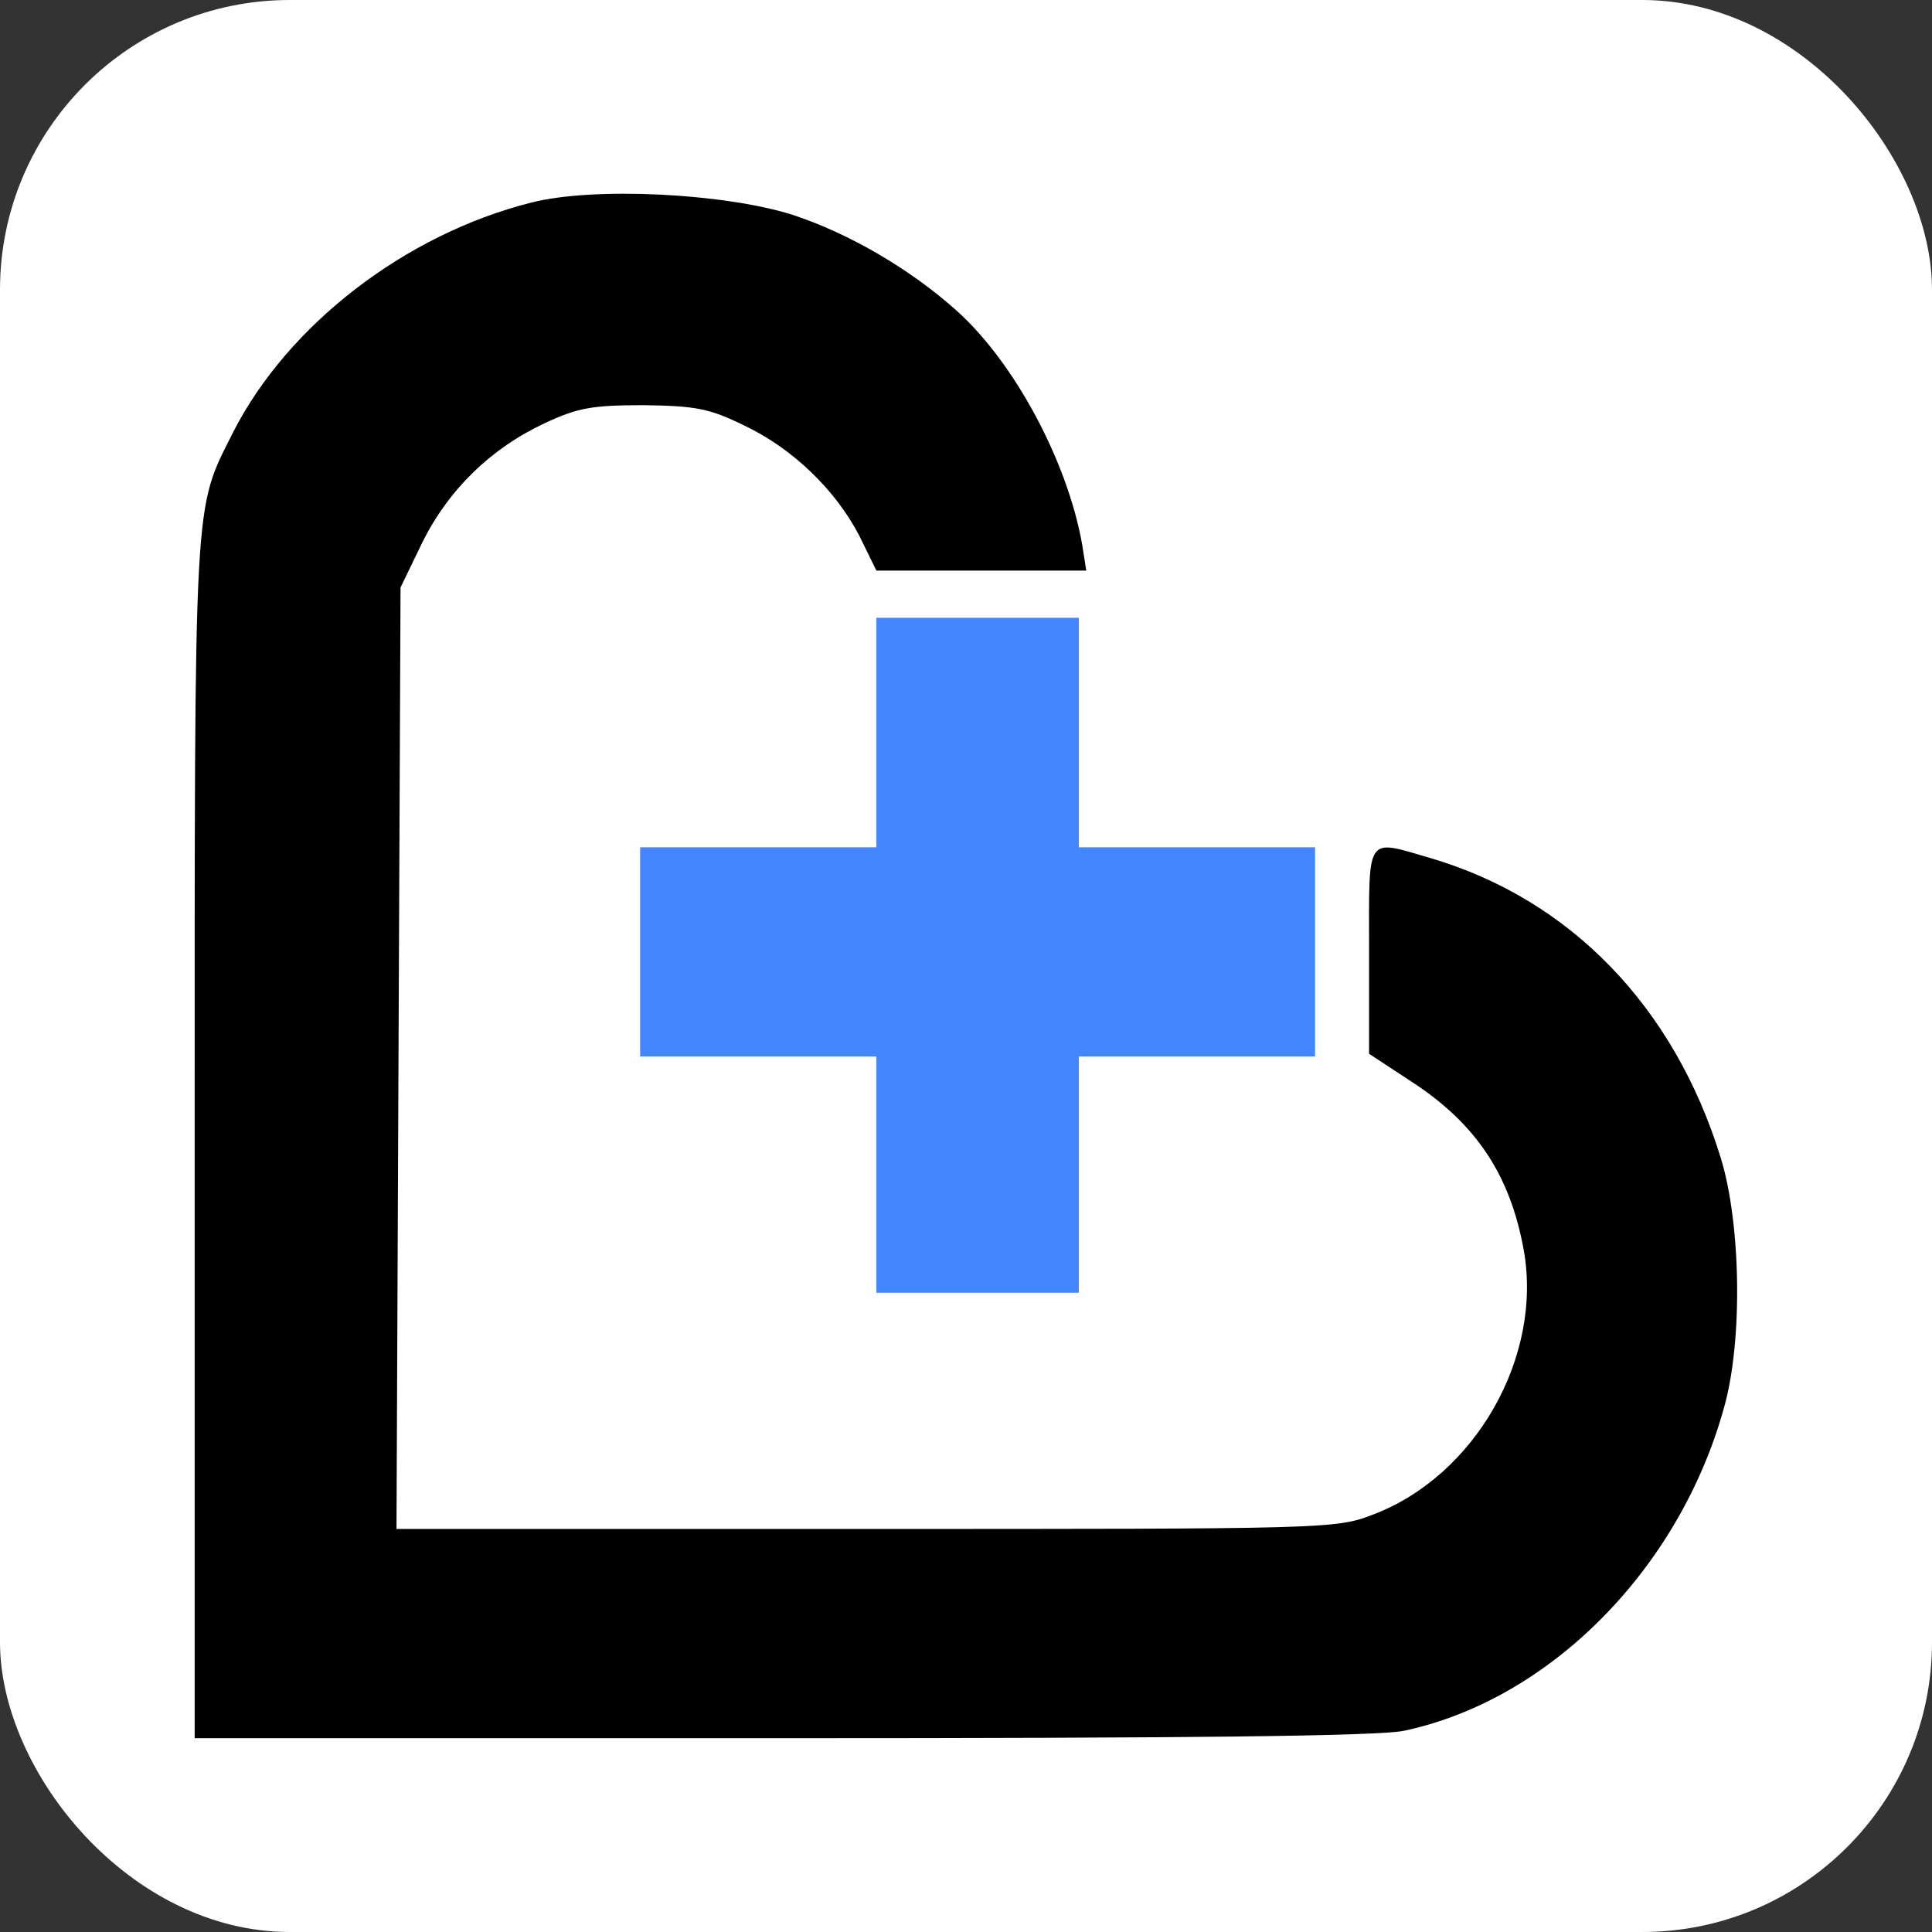
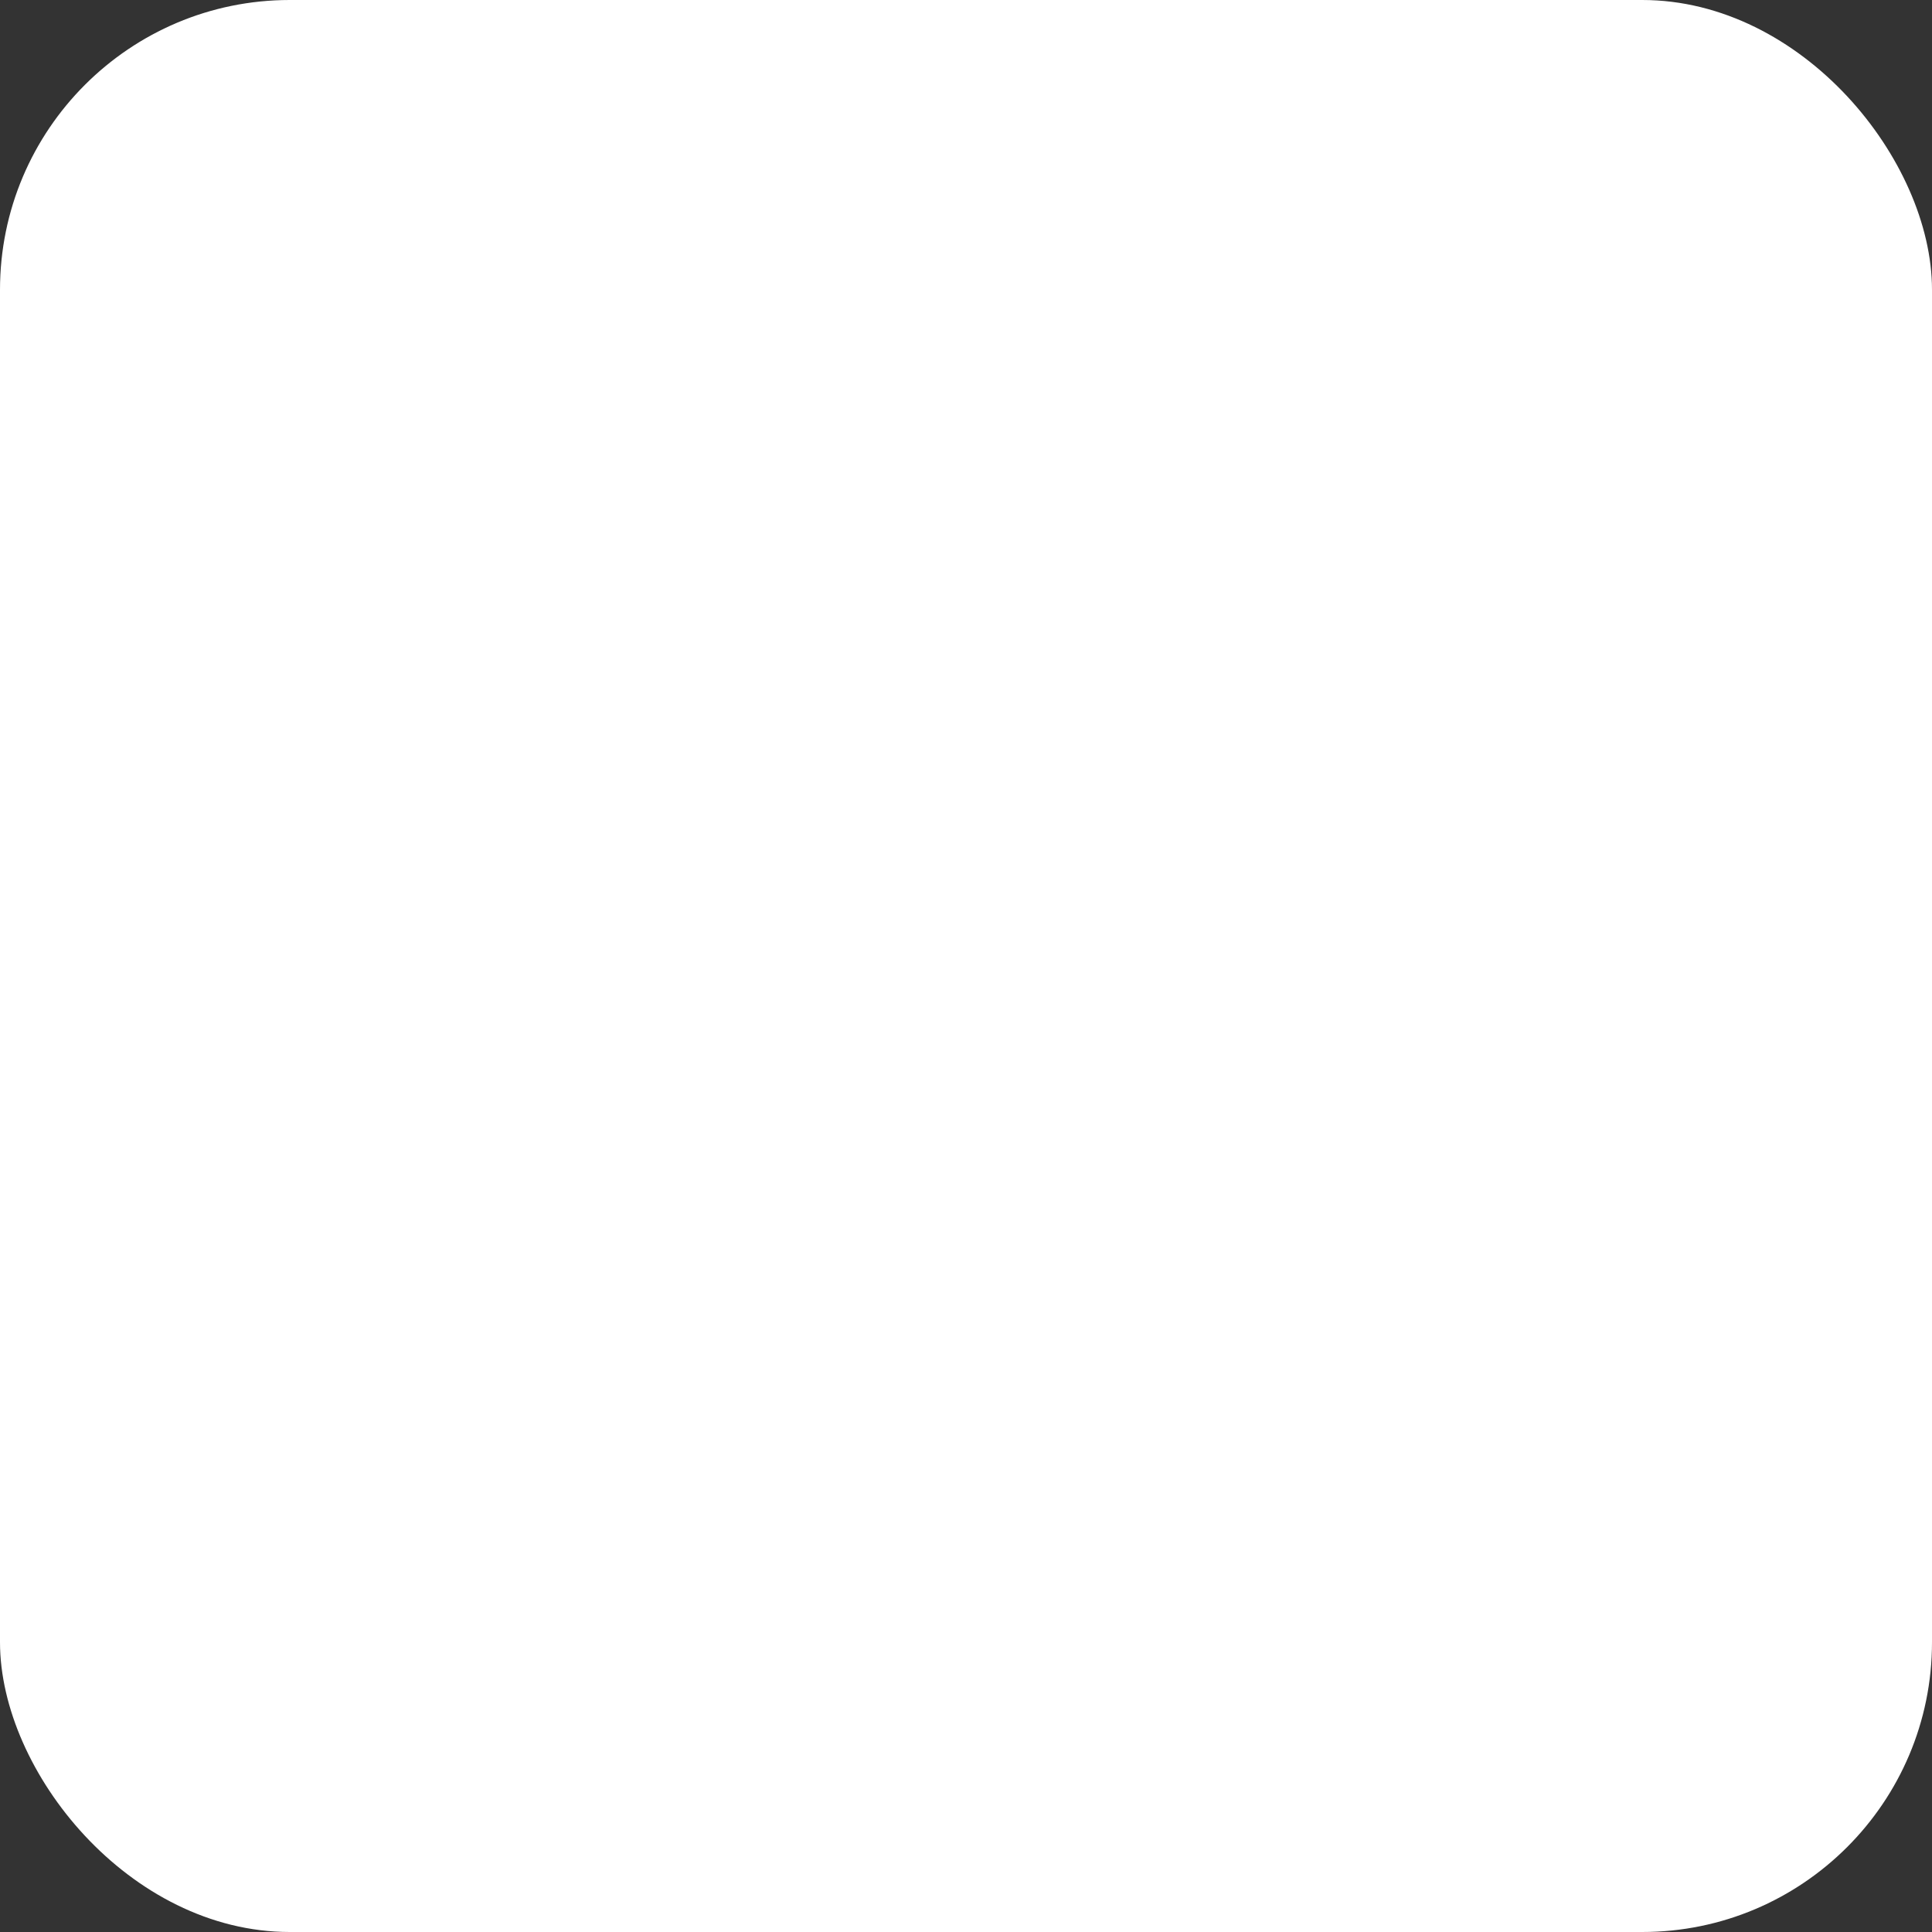
<svg xmlns="http://www.w3.org/2000/svg" version="1.1" width="1000" height="1000">
  <rect width="100%" height="100%" fill="#333333" stroke="none" />
  <rect width="1000" height="1000" rx="150" ry="150" fill="#ffffff" />
  <g transform="matrix(16,0,0,16,100.759,100.28)">
    <svg version="1.1" width="50" height="50">
      <svg width="50" height="50" viewBox="0 0 50 50" fill="none">
-         <path d="M10.873 0.29C6.812 1.316 3.013 4.242 1.245 7.714C-0.043 10.29 0 9.417 0 30.574V49.963H18.996C32.184 49.963 38.319 49.897 39.127 49.722C43.843 48.718 48.035 44.482 49.476 39.264C50.088 37.102 50.022 33.303 49.367 31.185C47.861 26.294 44.498 22.823 39.978 21.491C37.861 20.88 37.992 20.683 37.992 24.482V27.823L39.389 28.74C41.463 30.094 42.555 31.753 42.992 34.155C43.625 37.626 41.419 41.491 38.101 42.736C36.922 43.194 36.529 43.194 21.703 43.194H6.529L6.594 27.954L6.66 12.736L7.358 11.294C8.21 9.57 9.585 8.238 11.31 7.43C12.38 6.928 12.839 6.84 14.52 6.84C16.223 6.862 16.66 6.95 17.773 7.495C19.345 8.238 20.742 9.591 21.507 11.076L22.053 12.19H25.459H28.843L28.712 11.36C28.253 8.718 26.55 5.487 24.651 3.784C23.166 2.452 21.201 1.295 19.345 0.683C17.14 -0.016 12.904 -0.234 10.873 0.29Z" fill="black" />
-         <path d="M22.053 17.43V21.142H18.232H14.411V24.526V27.91H18.232H22.053V31.731V35.552H25.328H28.603V31.731V27.91H32.424H36.245V24.526V21.142H32.424H28.603V17.43V13.718H25.328H22.053V17.43Z" fill="#4486FF" />
-       </svg>
+         </svg>
    </svg>
  </g>
</svg>